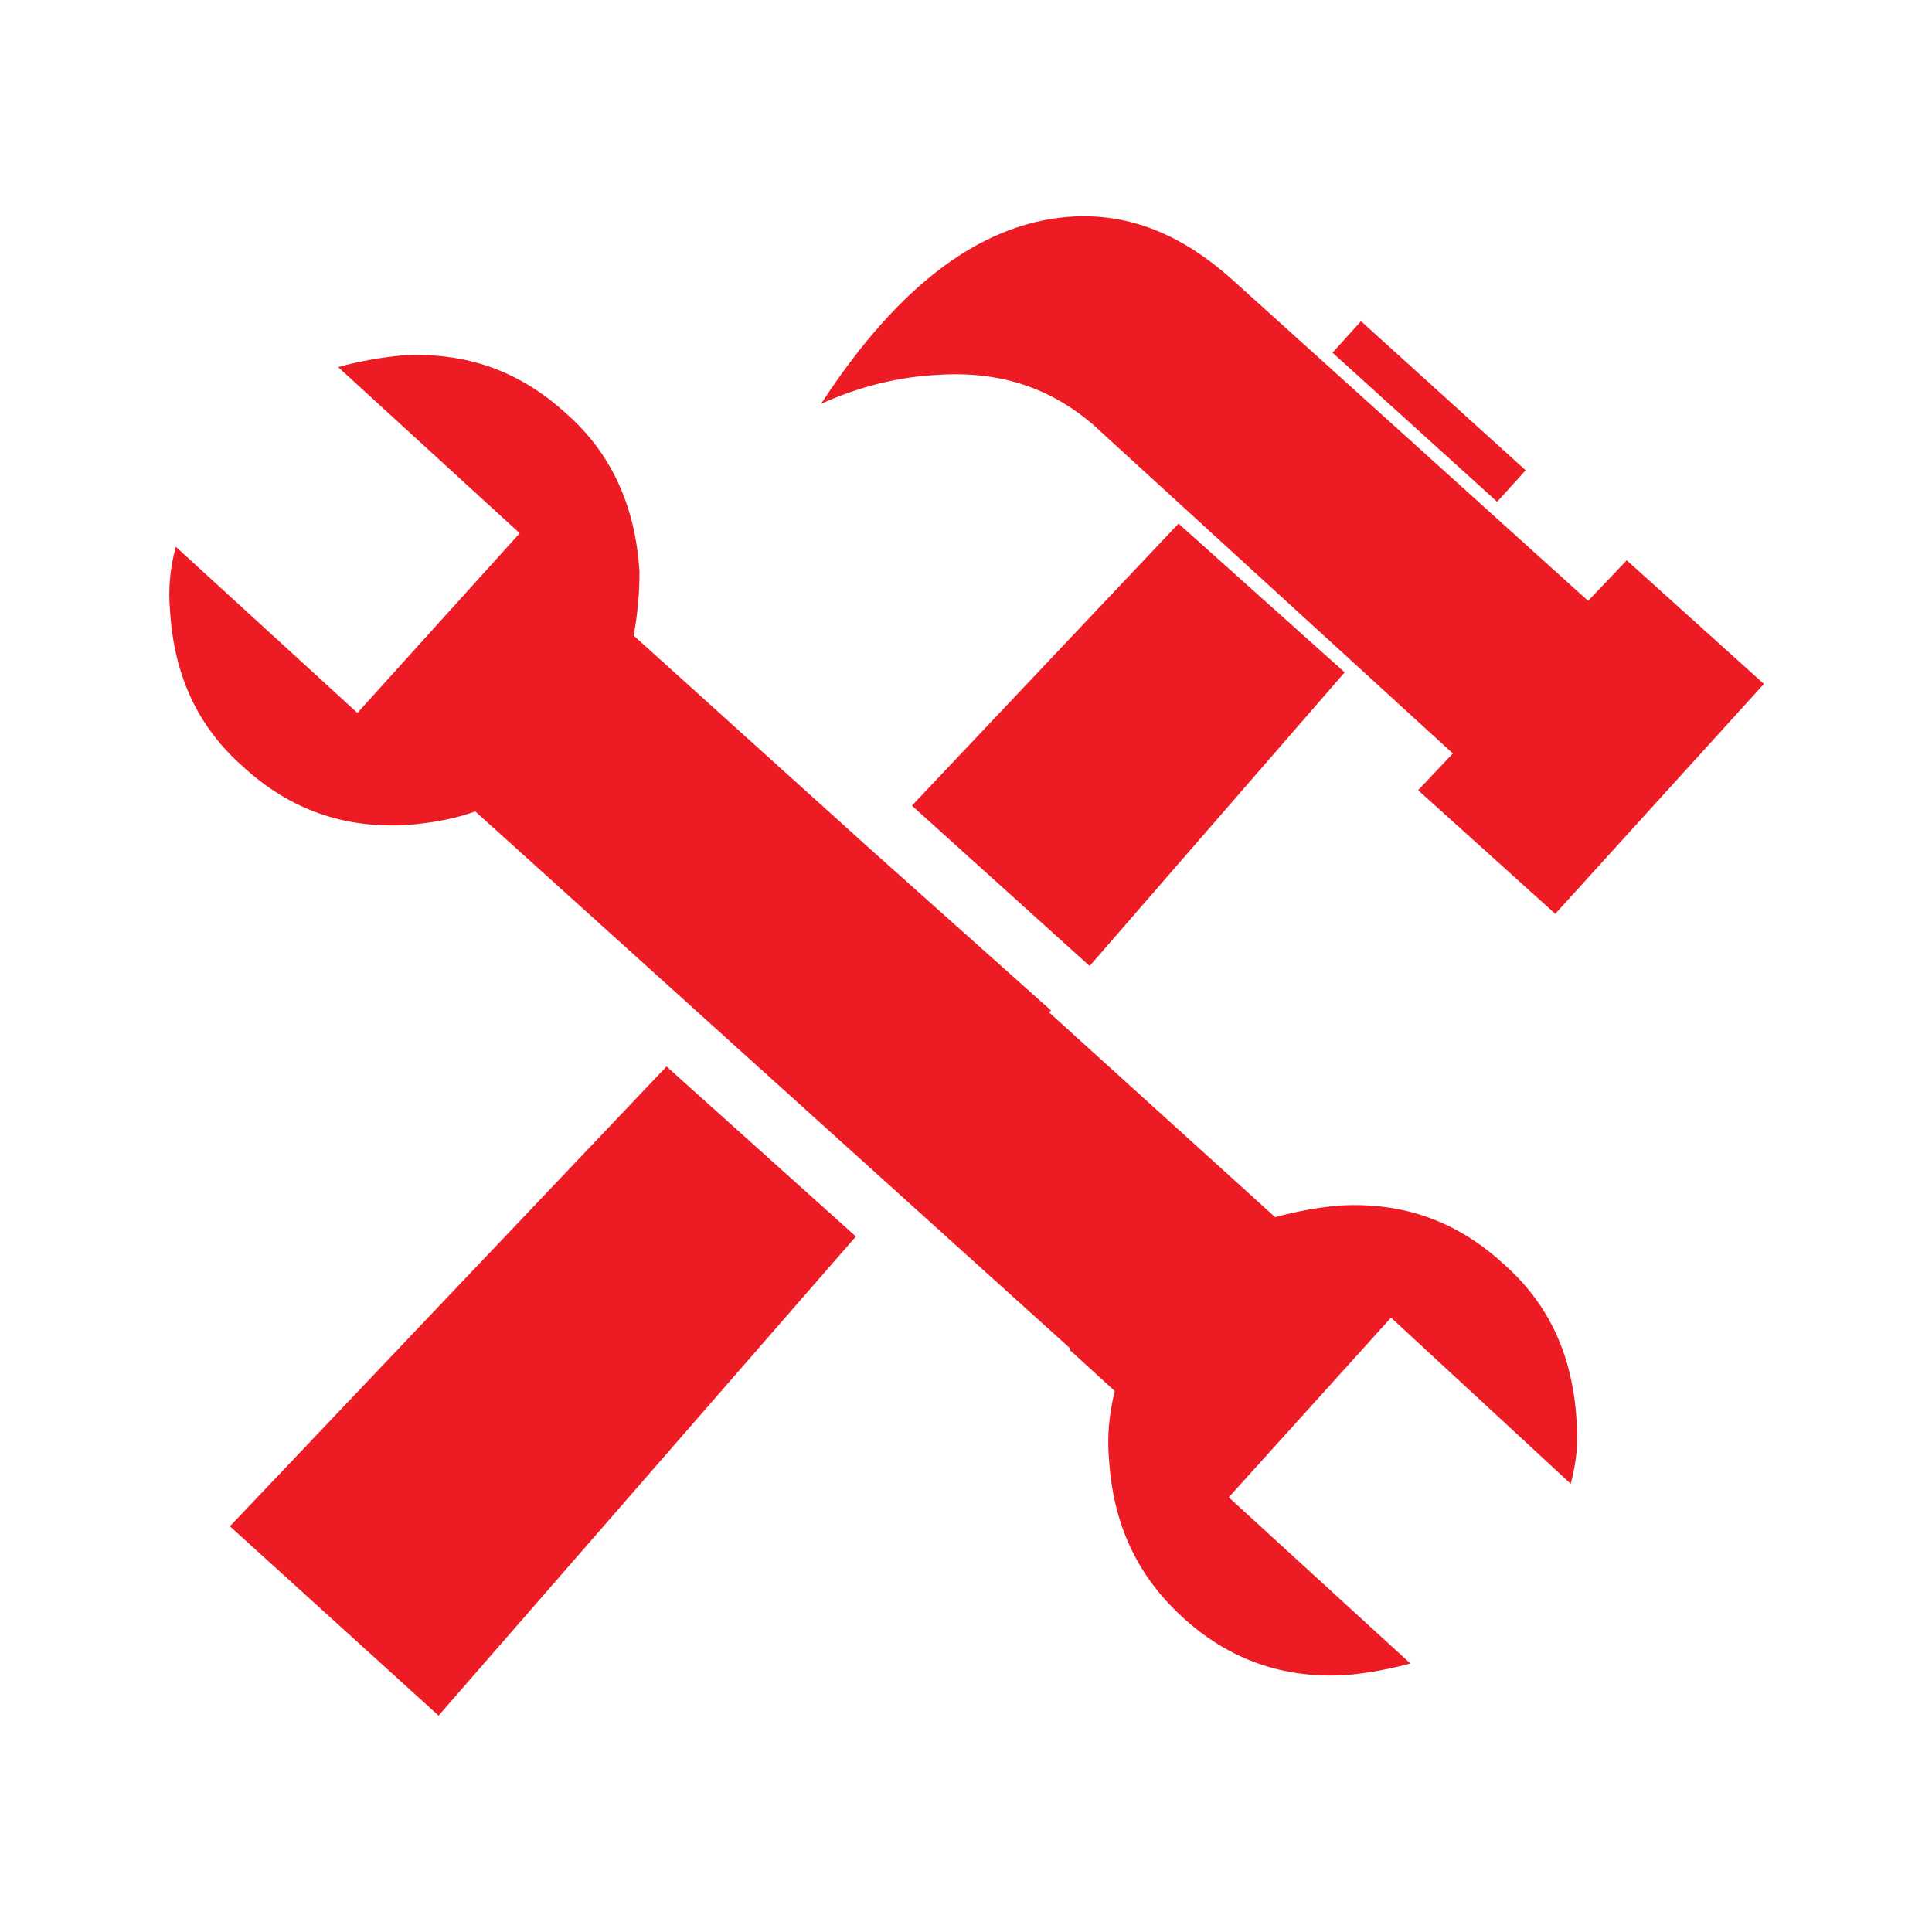
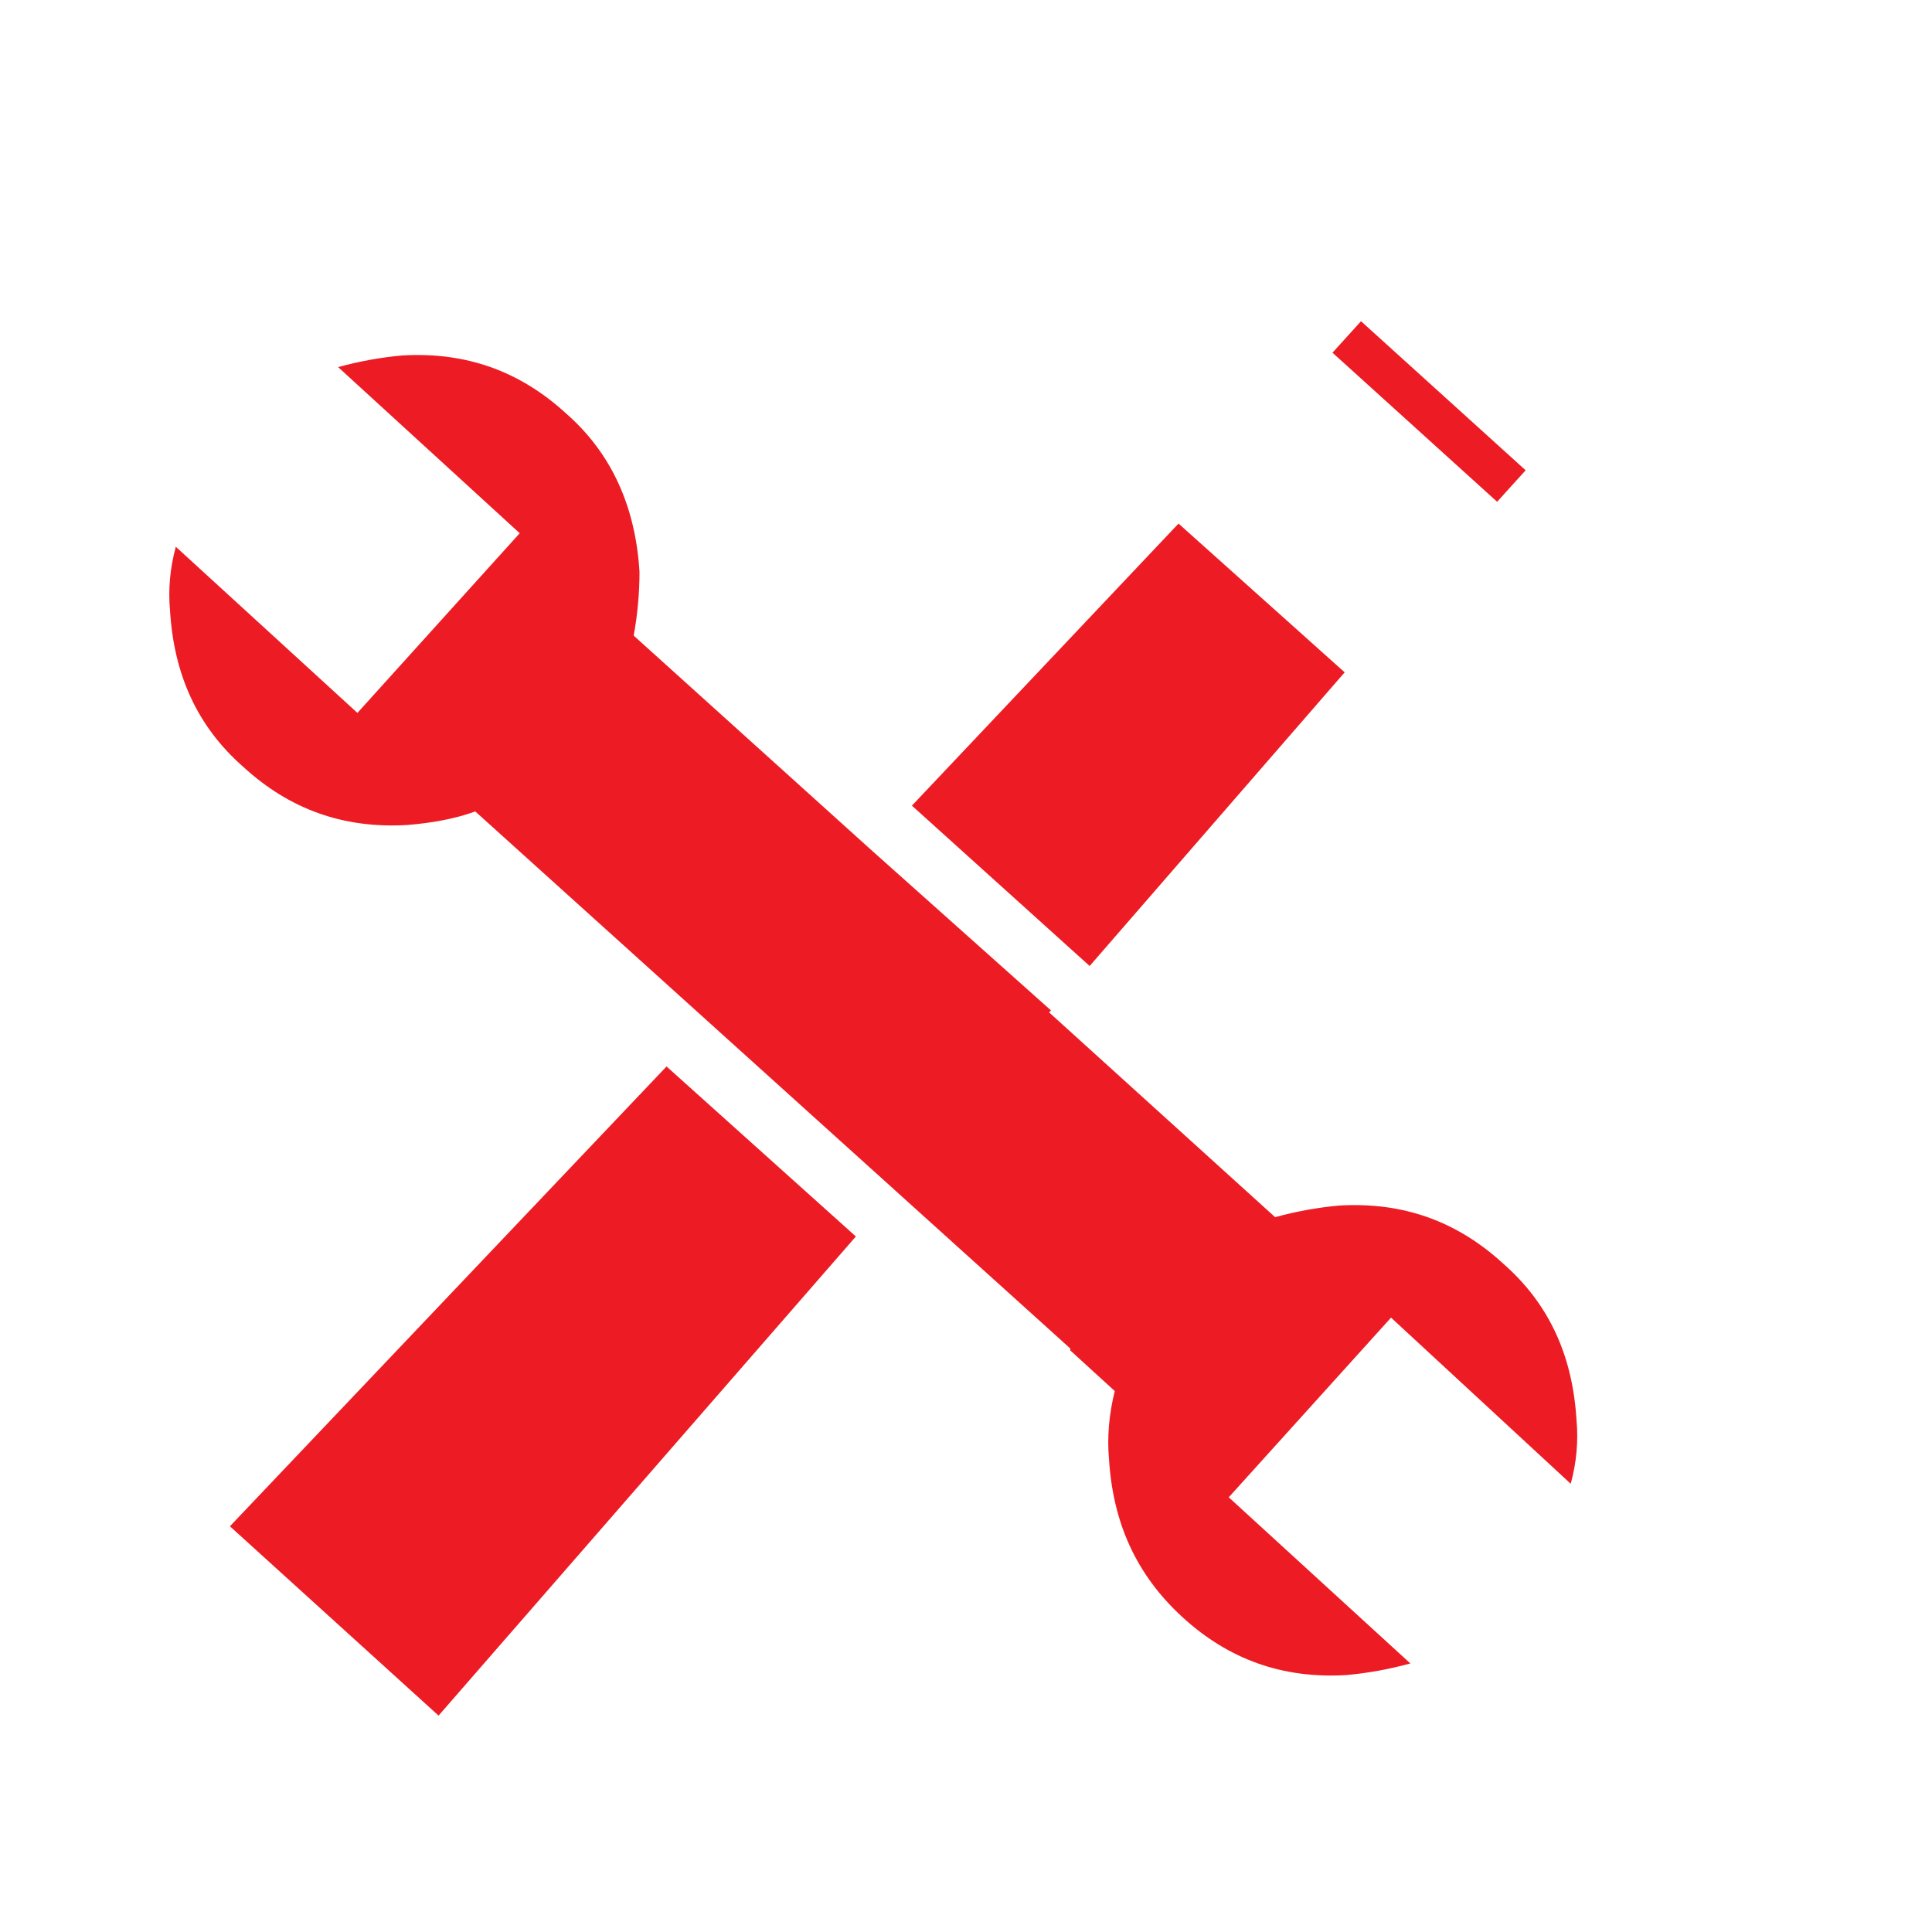
<svg xmlns="http://www.w3.org/2000/svg" version="1.1" id="Layer_1" x="0px" y="0px" viewBox="0 0 100 100" style="enable-background:new 0 0 100 100;" xml:space="preserve">
  <style type="text/css">
	.st0{fill:#ED1C24;}
</style>
  <g id="settings">
    <g>
-       <path class="st0" d="M55.7,11.2c2.8-0.1,5.4,0.9,8,3.2l18.5,16.7l2-2.1l7.1,6.4L80.5,47.3l-7.1-6.4l1.8-1.9L56.6,22    c-2.2-1.9-4.8-2.8-8-2.6c-2.1,0.1-4.1,0.6-6.1,1.5C46.6,14.6,51,11.4,55.7,11.2z" />
      <rect x="72.9" y="15.5" transform="matrix(0.671 -0.741 0.741 0.671 8.568 61.874)" class="st0" width="2.2" height="11.5" />
      <polygon class="st0" points="34.5,55.2 11.9,79 22.7,88.8 44.3,64   " />
      <g>
        <polygon class="st0" points="56.4,50 69.6,34.8 61,27.1 47.2,41.7    " />
        <path class="st0" d="M81.3,76.8c0.3-1.1,0.4-2.2,0.3-3.3c-0.2-3.3-1.4-6-3.8-8.1c-2.4-2.2-5.2-3.2-8.5-3     c-1.1,0.1-2.2,0.3-3.3,0.6L54.3,52.4l0.1-0.1L45.1,44l0,0L32.8,32.9c0.2-1.1,0.3-2.2,0.3-3.3c-0.2-3.3-1.4-6.1-3.8-8.2     c-2.4-2.2-5.2-3.2-8.5-3c-1.1,0.1-2.2,0.3-3.3,0.6l9.4,8.6l-8.4,9.3l-9.4-8.6c-0.3,1.1-0.4,2.2-0.3,3.3c0.2,3.3,1.4,6,3.8,8.1     c2.4,2.2,5.2,3.2,8.5,3c1.2-0.1,2.4-0.3,3.5-0.7l4.1,3.7l0,0l26.7,24.1l0,0.1l2.3,2.1c-0.3,1.2-0.4,2.4-0.3,3.5     c0.2,3.3,1.4,6,3.8,8.2c2.4,2.2,5.2,3.2,8.5,3c1.1-0.1,2.2-0.3,3.3-0.6l-9.4-8.6l8.4-9.3L81.3,76.8z" />
      </g>
    </g>
  </g>
  <g id="Слой_1">
</g>
</svg>